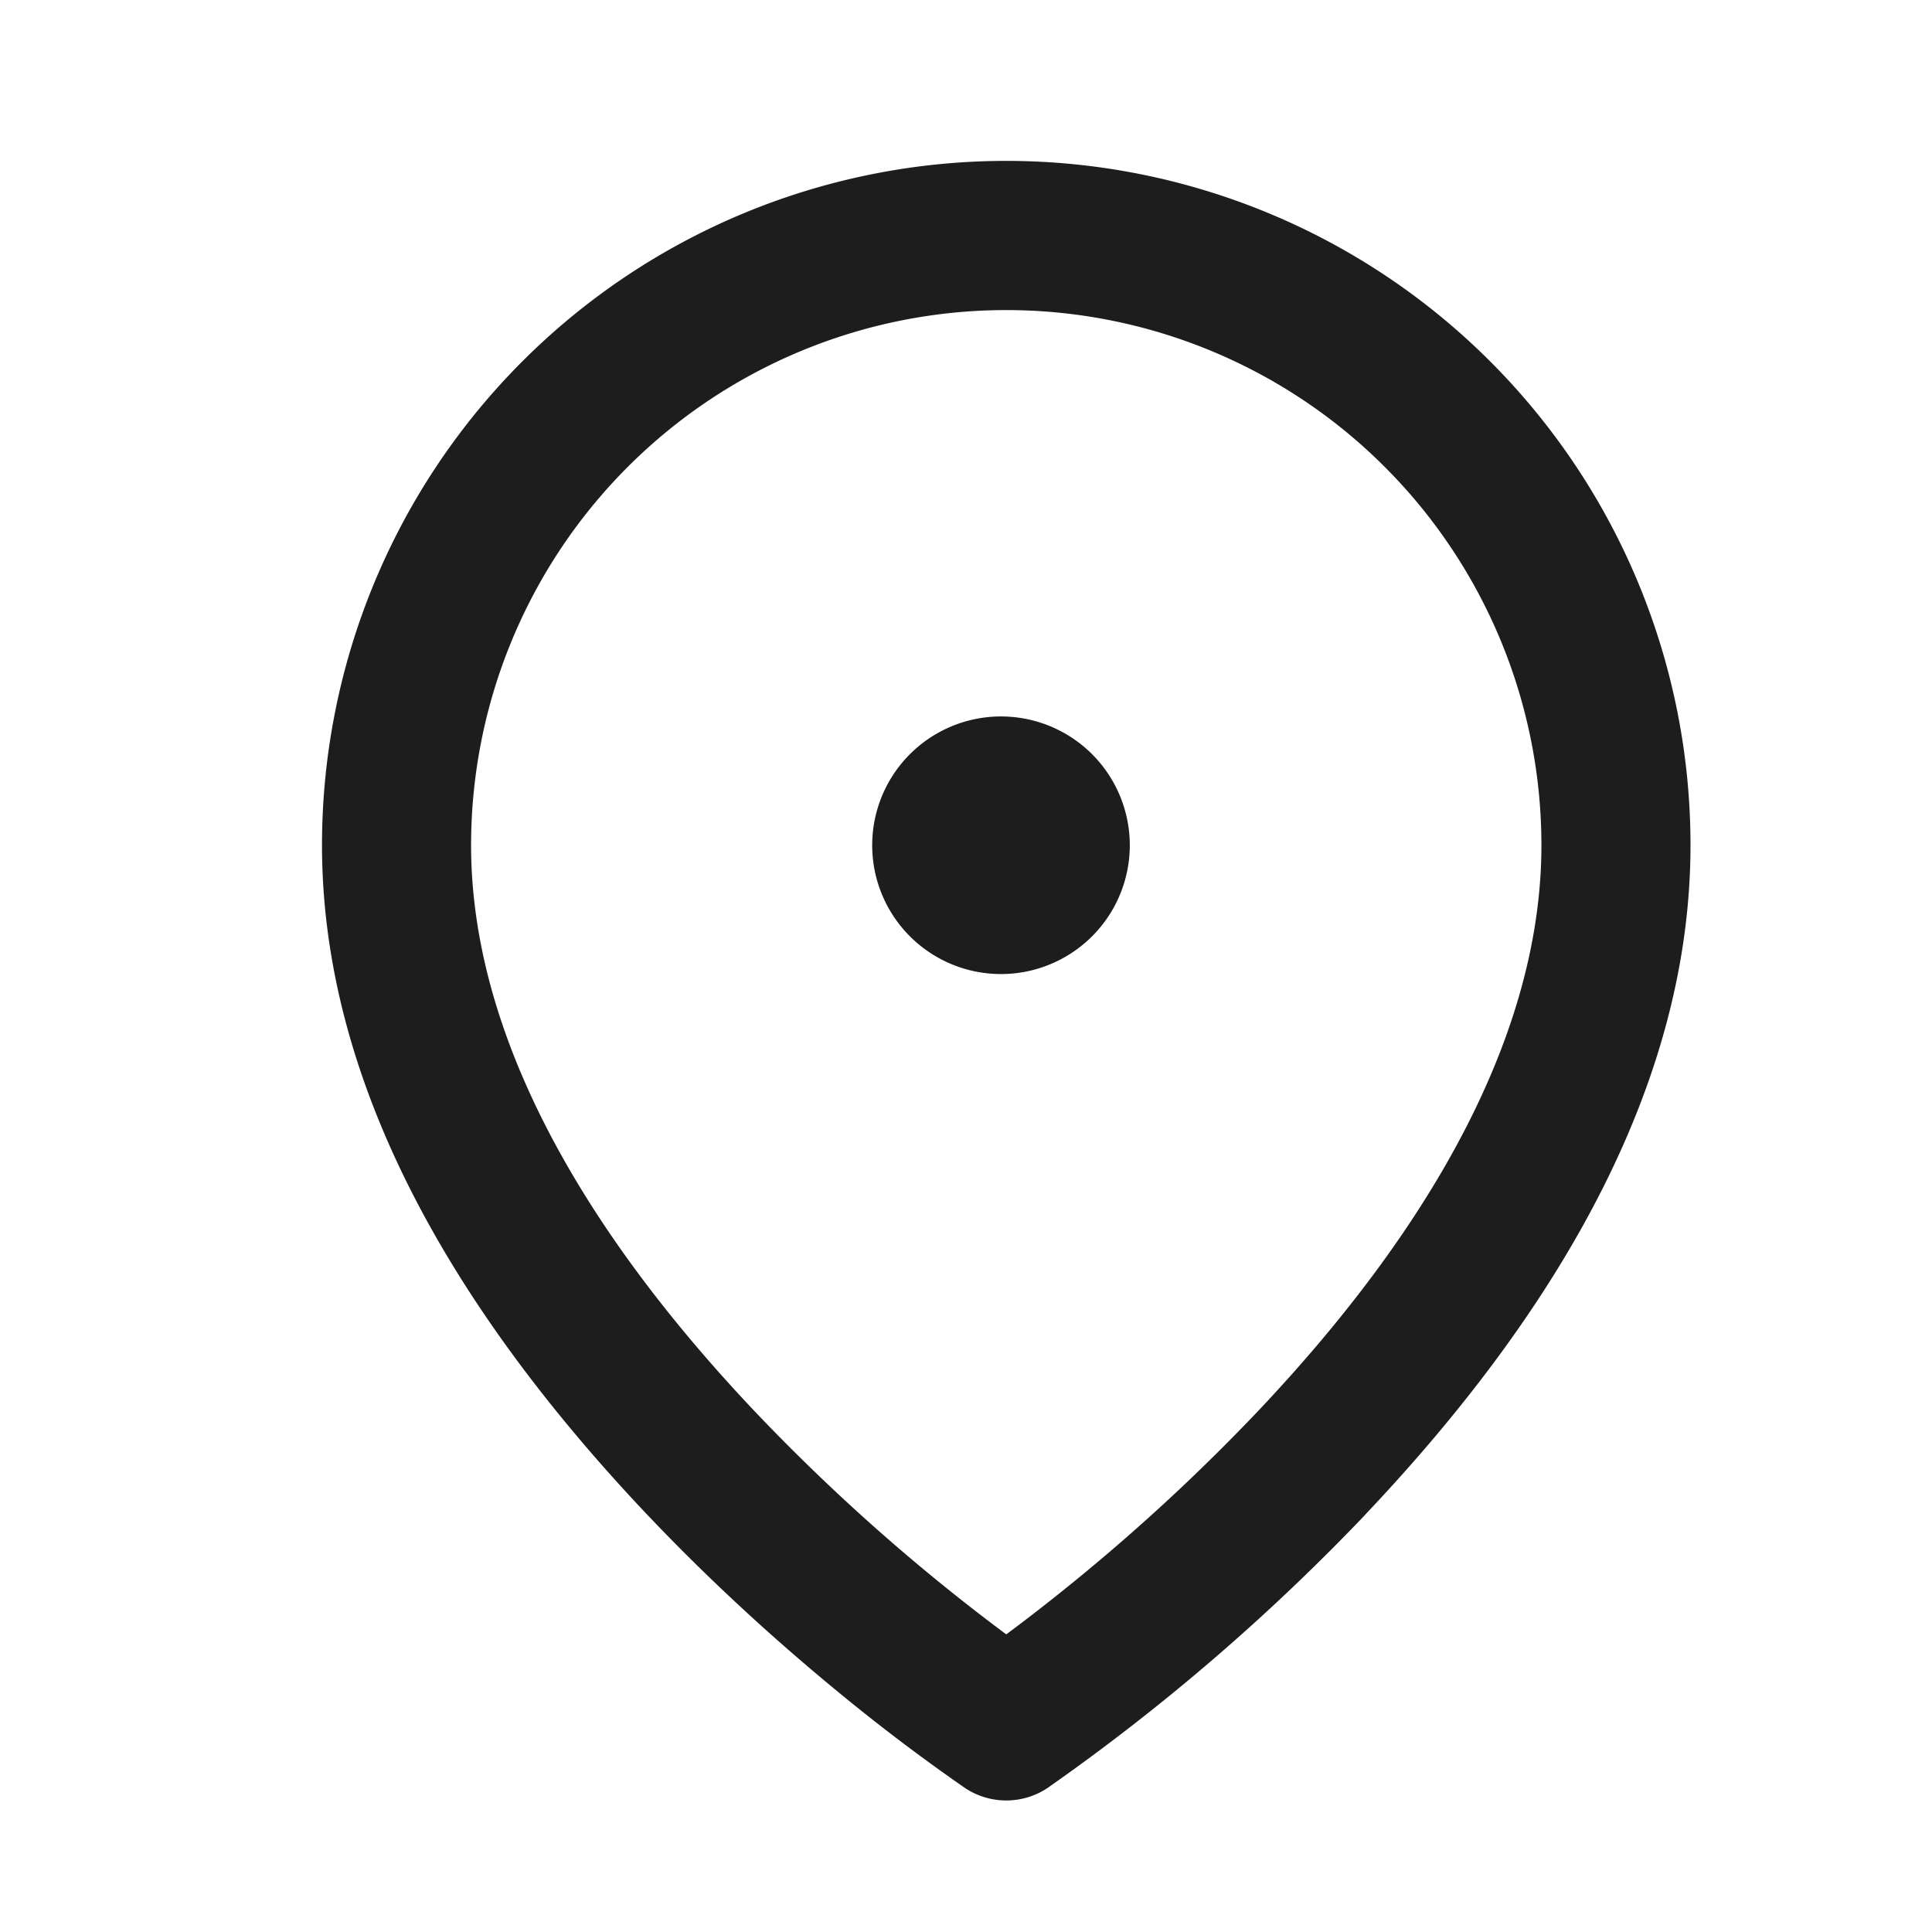
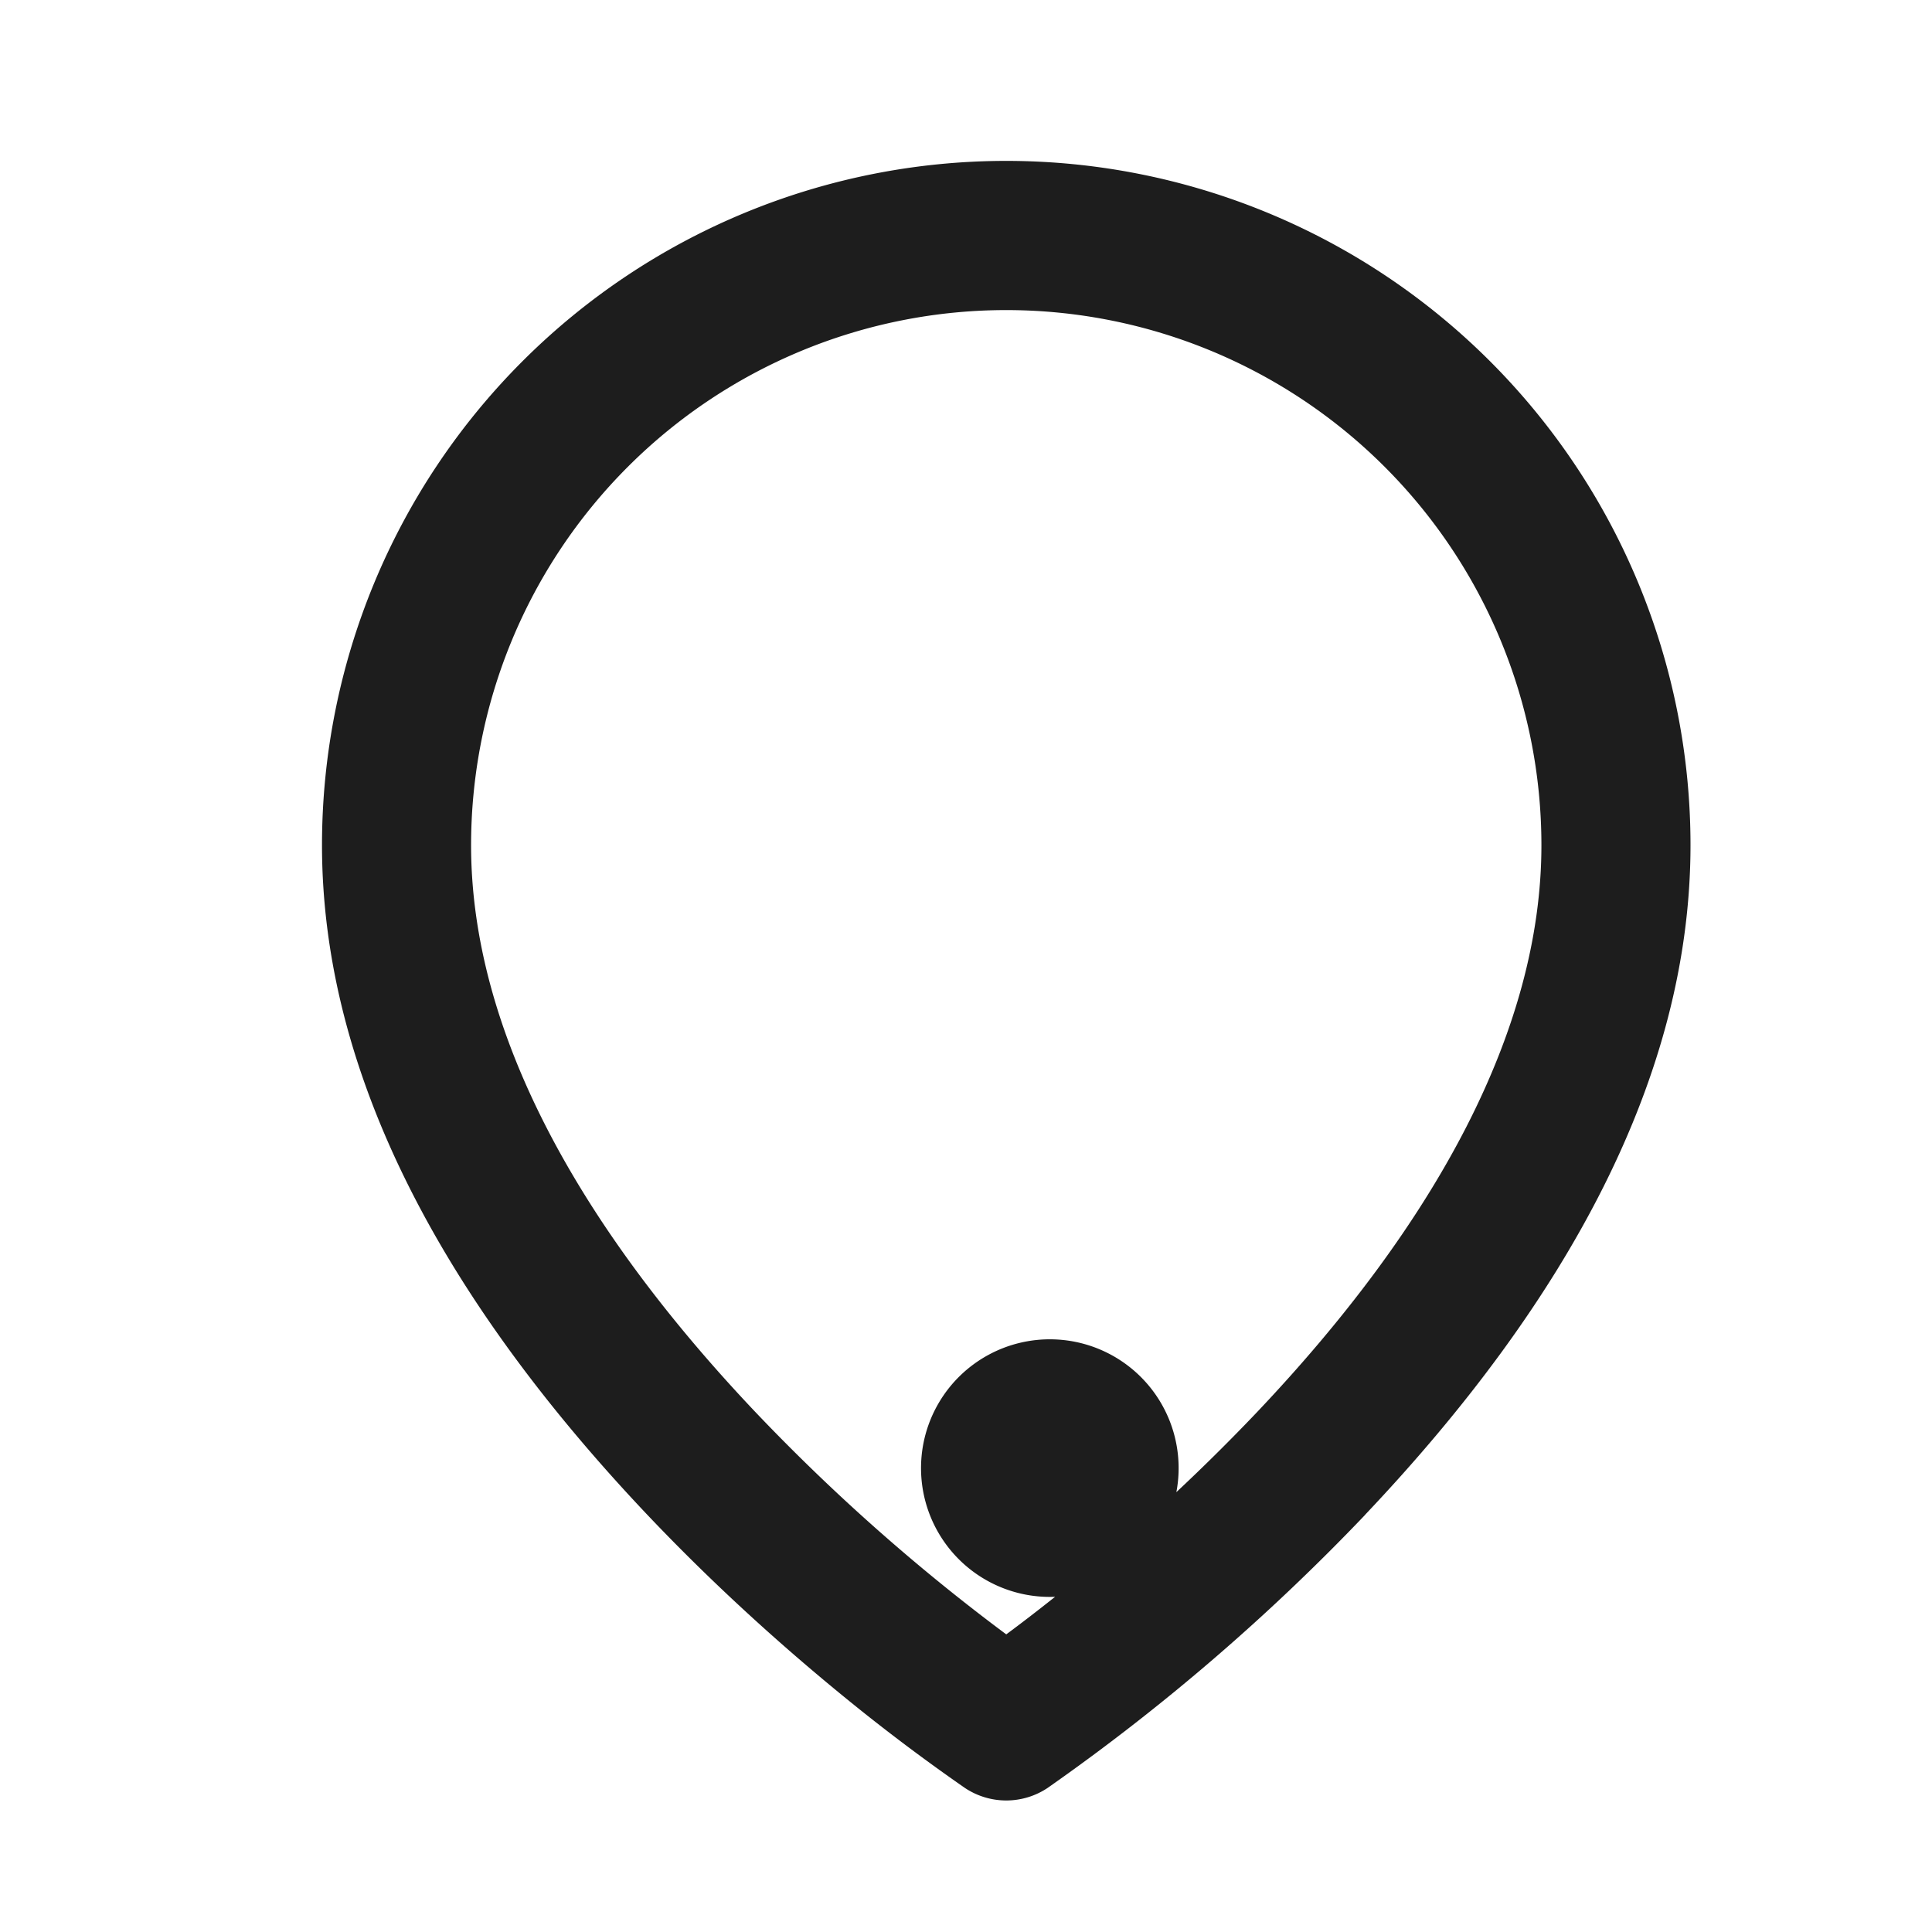
<svg xmlns="http://www.w3.org/2000/svg" width="18" height="18" viewBox="0 0 18 18">
-   <path fill="#1D1D1D" fill-rule="nonzero" d="M12.72 14.112a19.713 19.713 0 0 1-2.96 2.546.694.694 0 0 1-.77 0 18 18 0 0 1-.935-.695c-.69-.55-1.379-1.17-2.024-1.85C4.145 12.121 3 10.022 3 7.874a6.375 6.375 0 0 1 12.75 0c0 2.148-1.145 4.247-3.03 6.237zm-2.89.765a18.34 18.34 0 0 0 1.881-1.72c1.665-1.757 2.65-3.564 2.65-5.282a4.986 4.986 0 0 0-9.972 0c0 1.718.985 3.525 2.65 5.282a18.34 18.34 0 0 0 2.336 2.07c.142-.105.294-.222.455-.35zm-.455-5.803a1.2 1.2 0 1 1 0-2.398 1.2 1.2 0 0 1 0 2.398z" />
+   <path fill="#1D1D1D" fill-rule="nonzero" d="M12.72 14.112a19.713 19.713 0 0 1-2.96 2.546.694.694 0 0 1-.77 0 18 18 0 0 1-.935-.695c-.69-.55-1.379-1.17-2.024-1.85C4.145 12.121 3 10.022 3 7.874a6.375 6.375 0 0 1 12.75 0c0 2.148-1.145 4.247-3.03 6.237zm-2.89.765a18.34 18.34 0 0 0 1.881-1.72c1.665-1.757 2.65-3.564 2.65-5.282a4.986 4.986 0 0 0-9.972 0c0 1.718.985 3.525 2.65 5.282a18.34 18.34 0 0 0 2.336 2.07c.142-.105.294-.222.455-.35za1.2 1.2 0 1 1 0-2.398 1.2 1.2 0 0 1 0 2.398z" />
</svg>